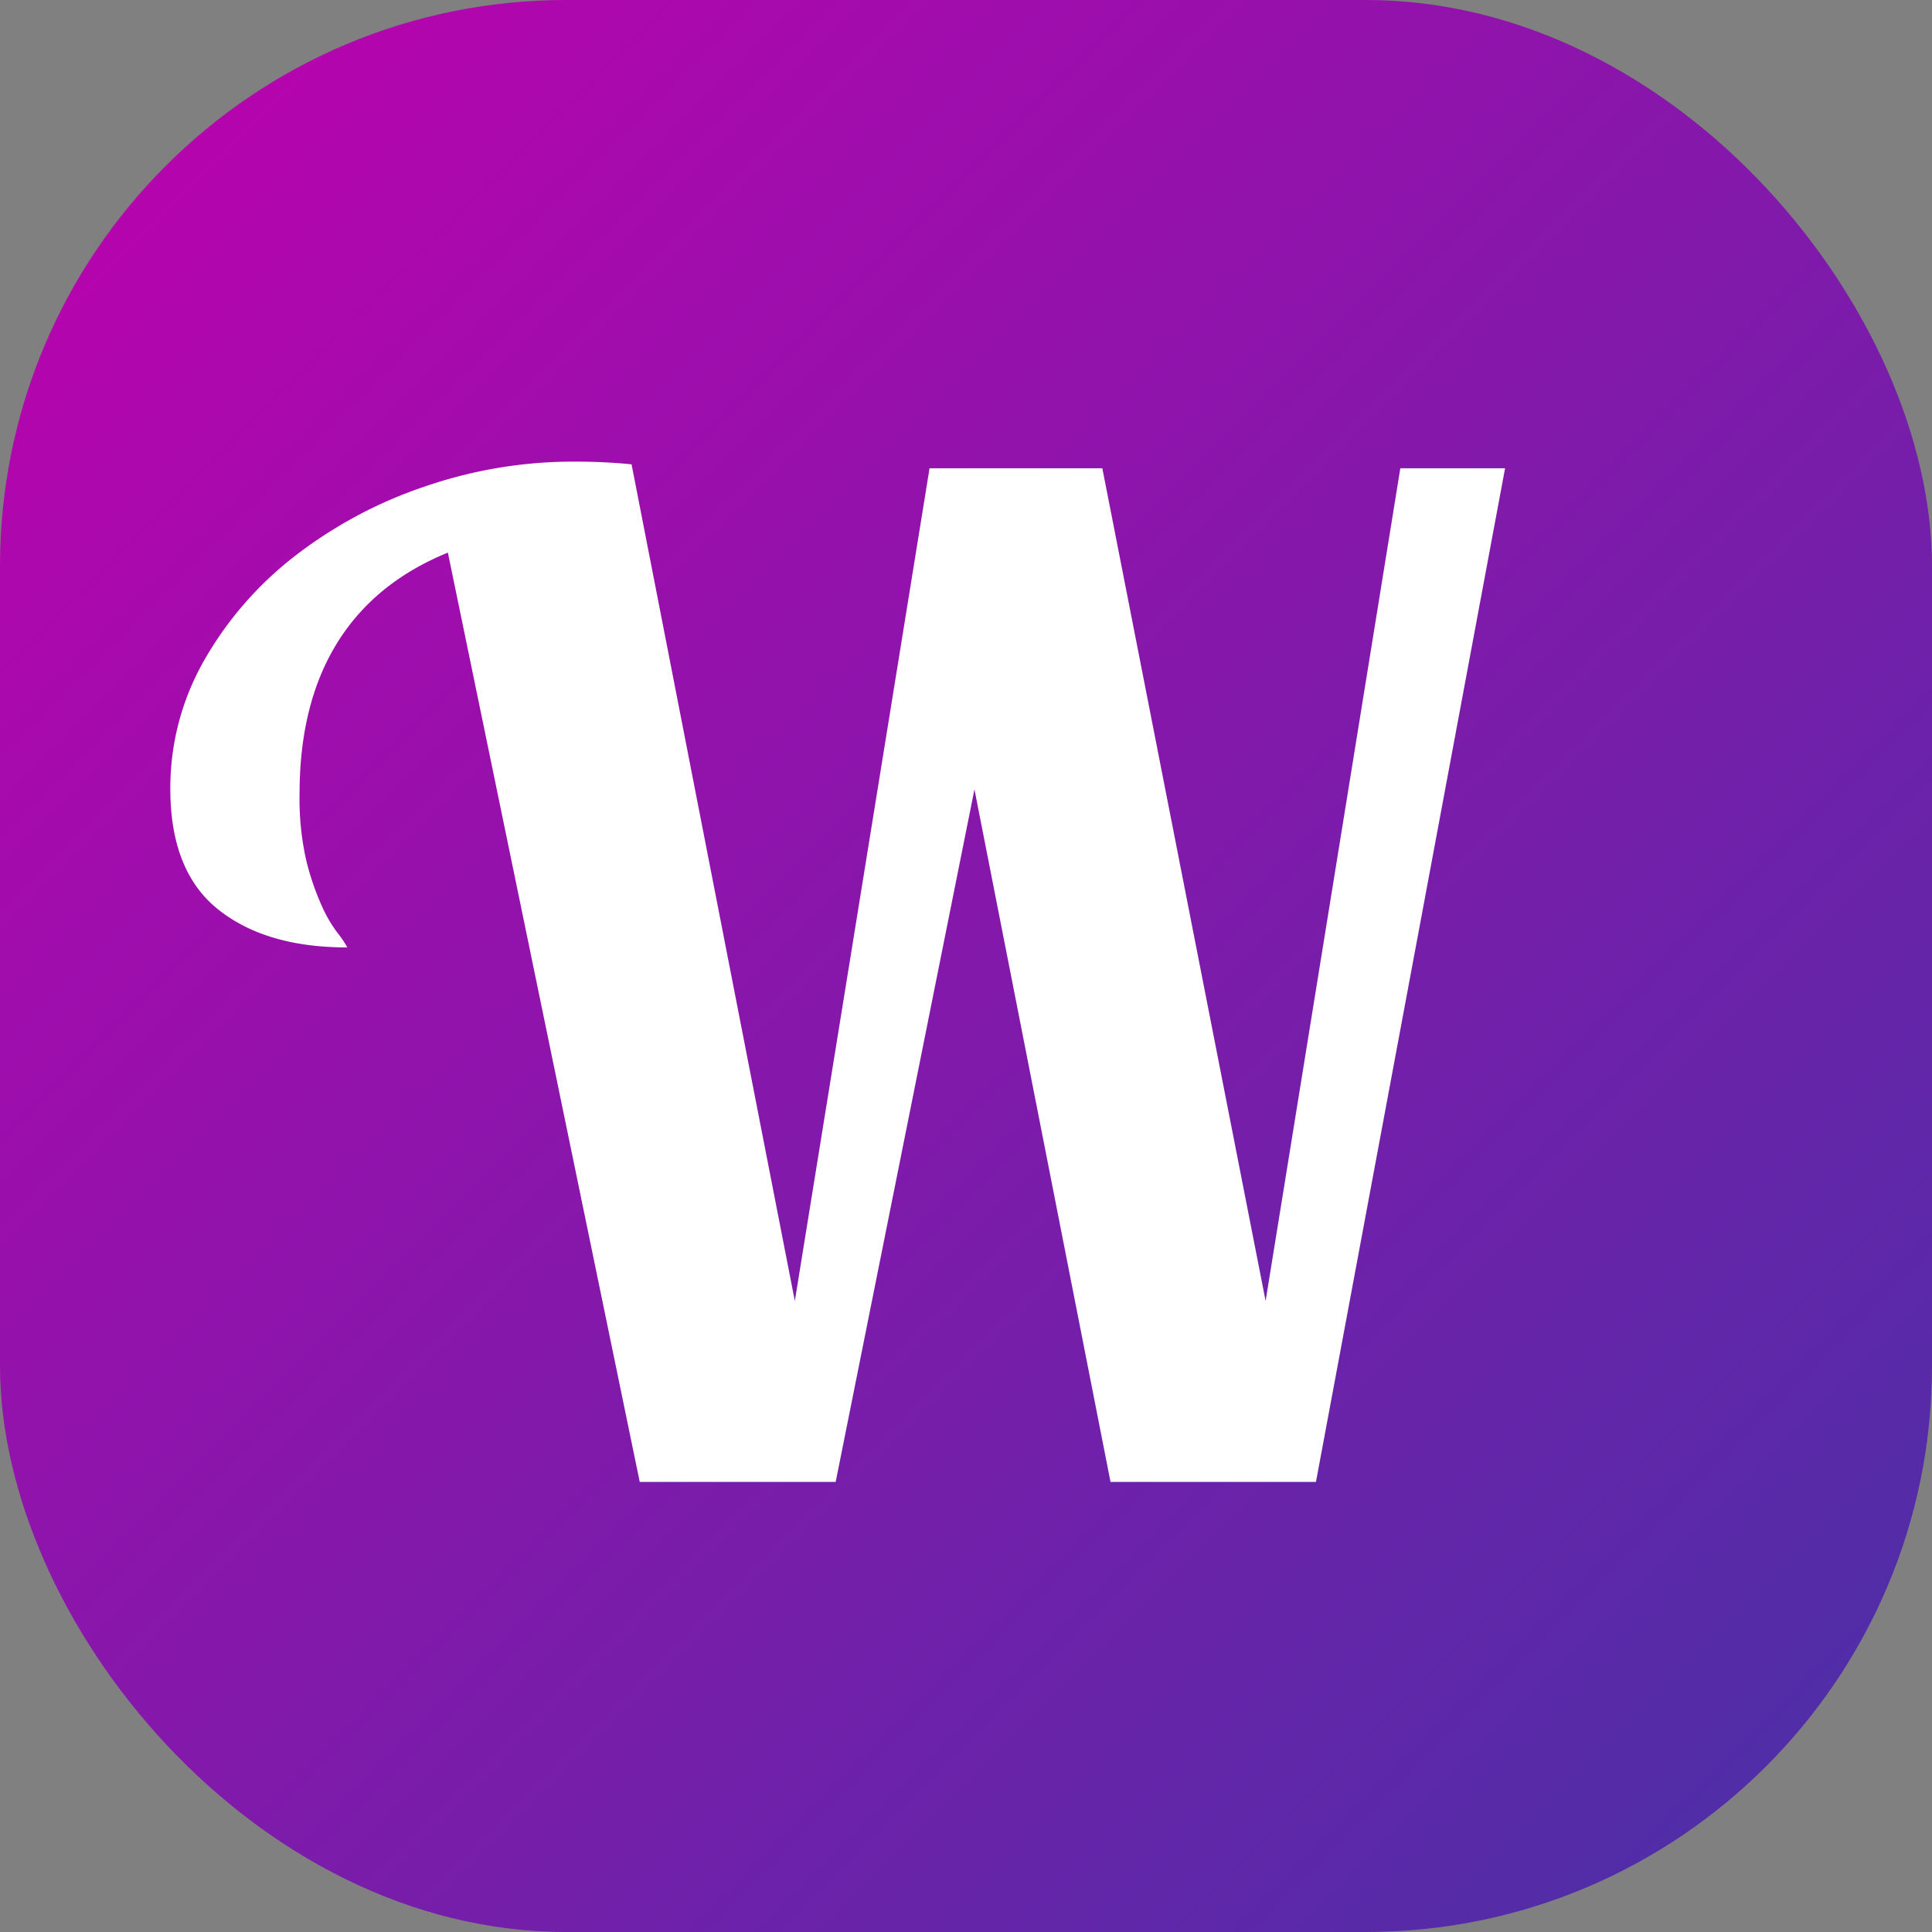
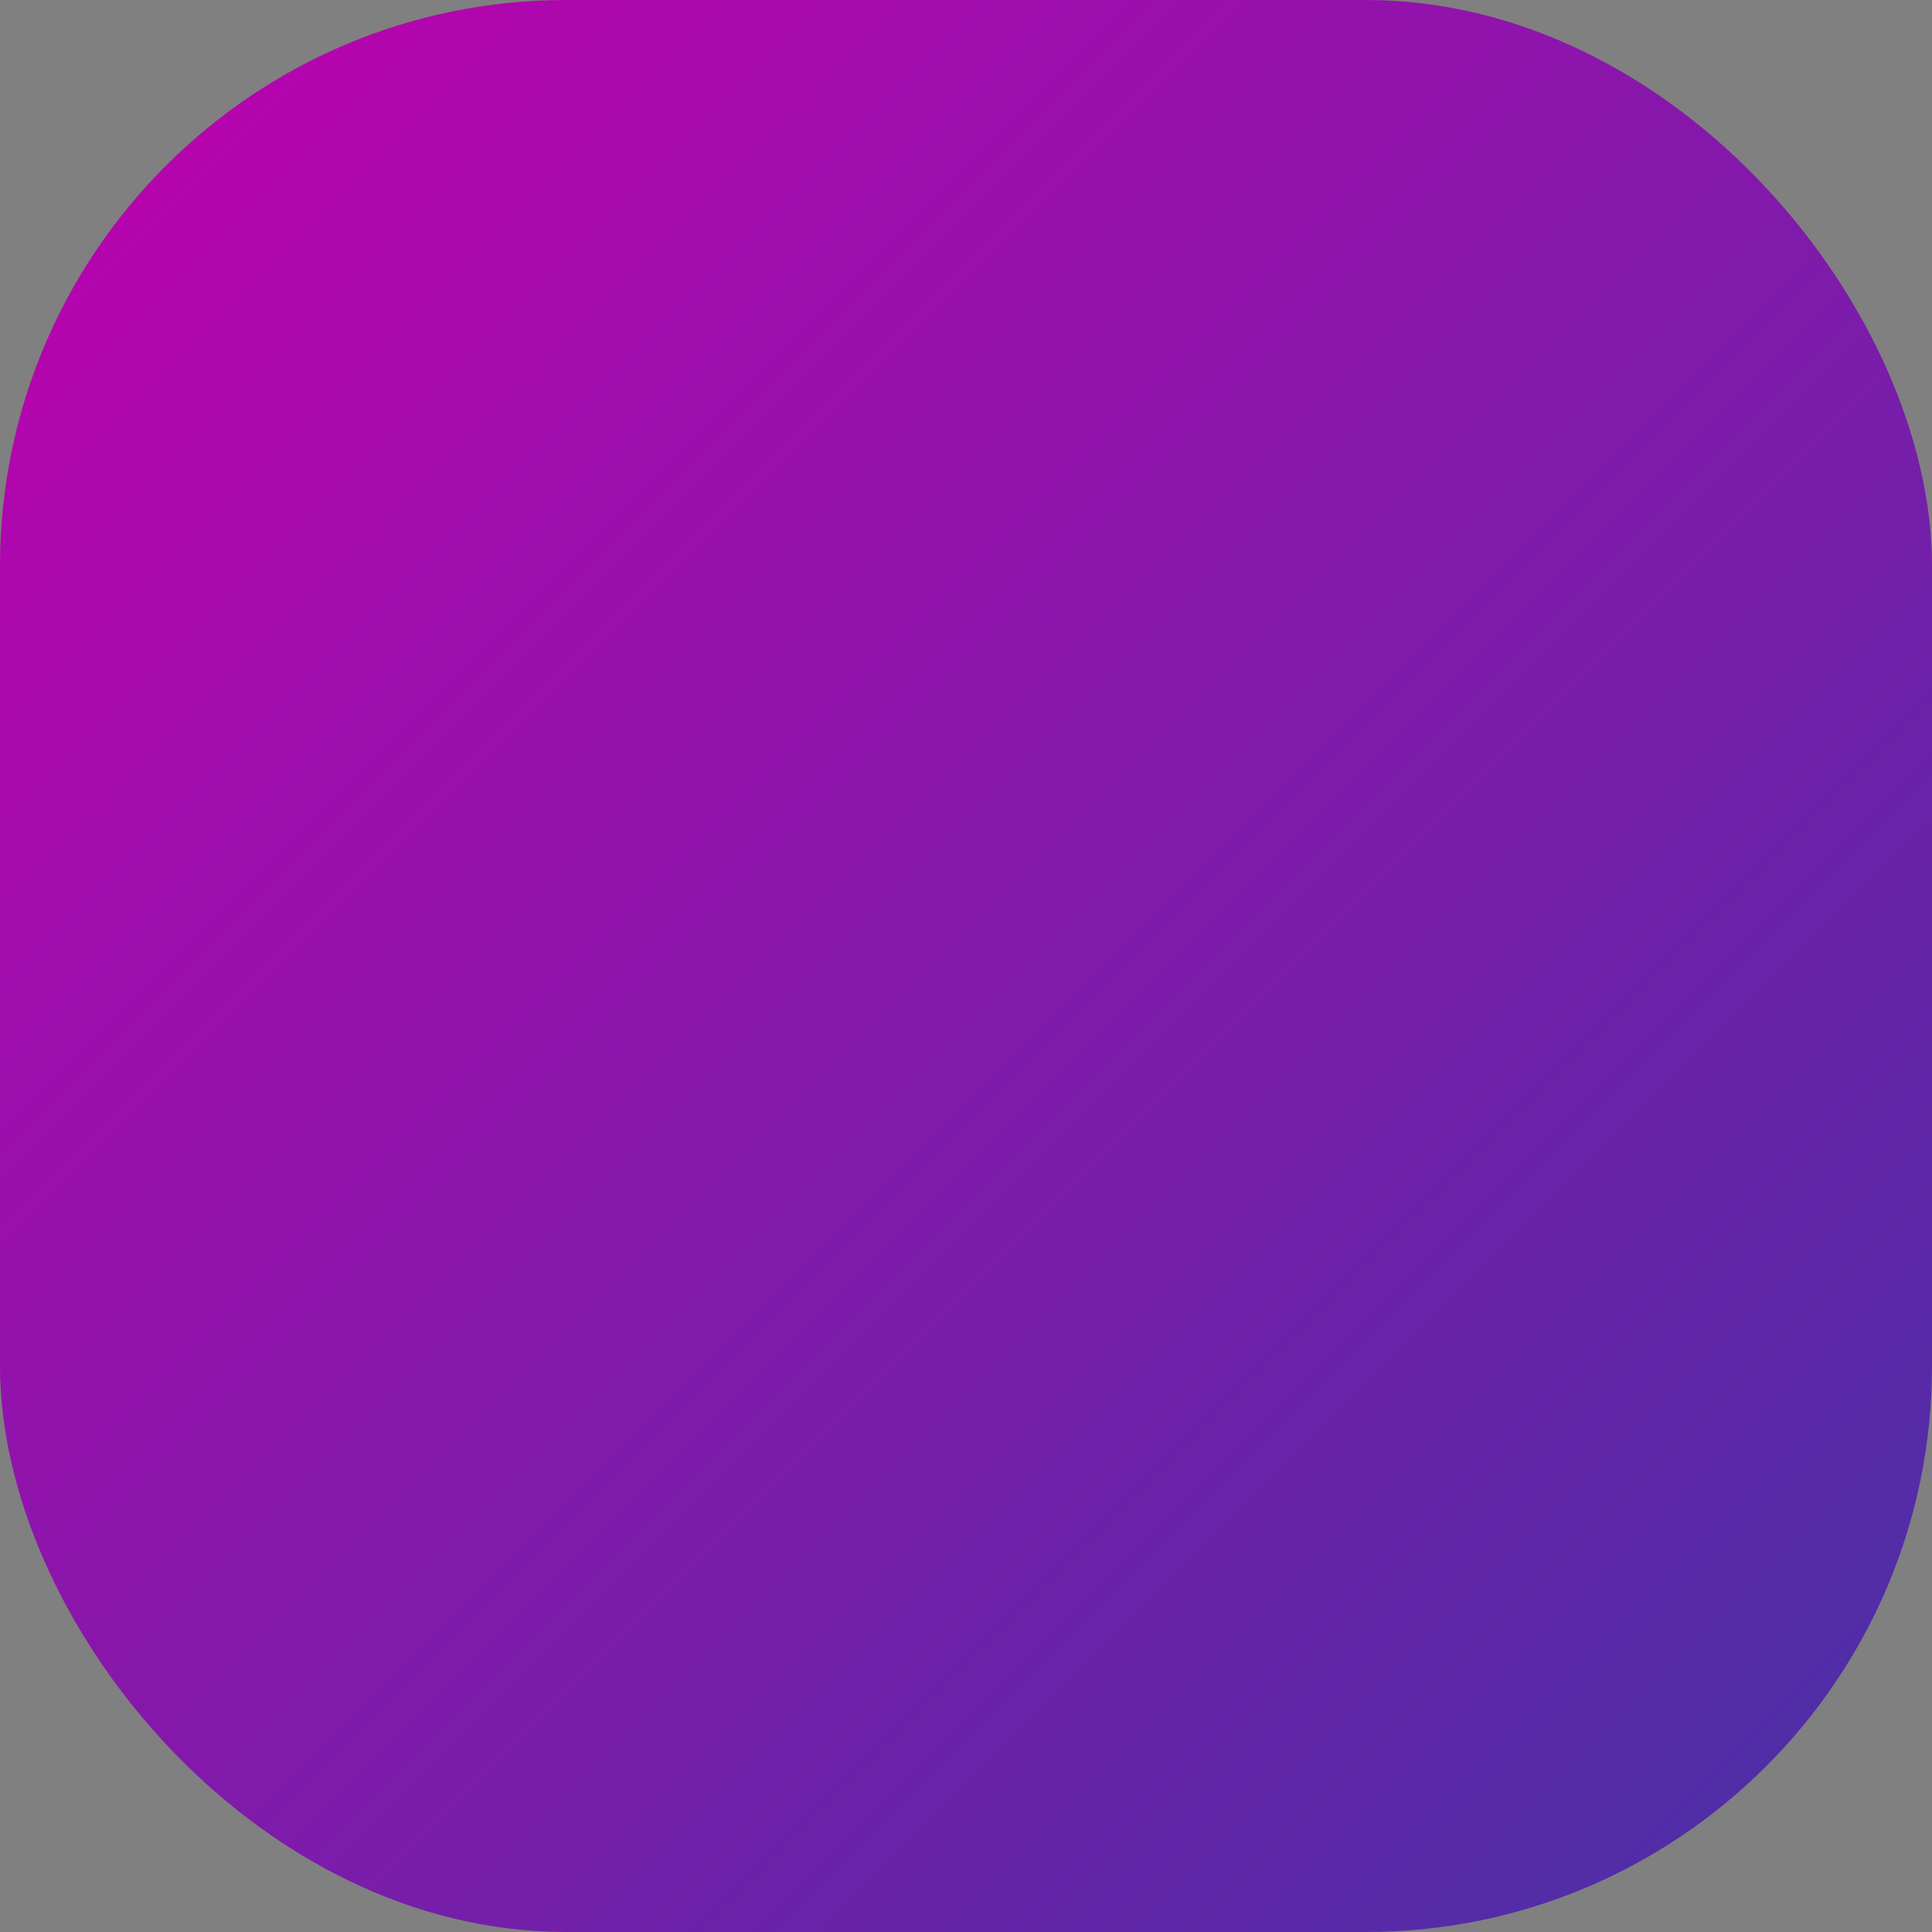
<svg xmlns="http://www.w3.org/2000/svg" height="512" viewBox="0 0 512 512" width="512">
  <rect x="0" y="0" width="512" height="512" fill="#808080" stroke="none" />
  <linearGradient id="linear-gradient" gradientUnits="userSpaceOnUse" x1="43.93" x2="468.07" y1="43.93" y2="468.07">
    <stop offset="0" stop-color="#b504ae" />
    <stop offset="1" stop-color="#512da8" />
  </linearGradient>
  <g id="Layer_2" data-name="Layer 2">
    <g id="Layer_1-2" data-name="Layer 1">
      <g id="W">
        <rect fill="url(#linear-gradient)" height="512" rx="150" width="512" />
-         <path id="W-2" d="m210.64 344.77 35.7-220.67h45.79l43.27 220.67 35.7-220.67h27.76l-50.12 268.63h-54.44l-36.06-183.53-36.78 183.53h-51.92l-50.85-246.28q-19.47 7.94-29.38 24t-9.92 39.85a73.69 73.69 0 0 0 1.8 17.85 69.62 69.62 0 0 0 4 11.71 36.46 36.46 0 0 0 4.15 7.22 26.36 26.36 0 0 1 2.7 4q-21.63 0-34.25-10.09t-12.65-31.79a68.21 68.21 0 0 1 9-34.26 93.52 93.52 0 0 1 24-27.58 117.18 117.18 0 0 1 34.24-18.36 121 121 0 0 1 39.85-6.67c2.64 0 5.23.06 7.75.18s5 .3 7.39.54z" fill="#fff" data-name="W" />
      </g>
    </g>
  </g>
</svg>